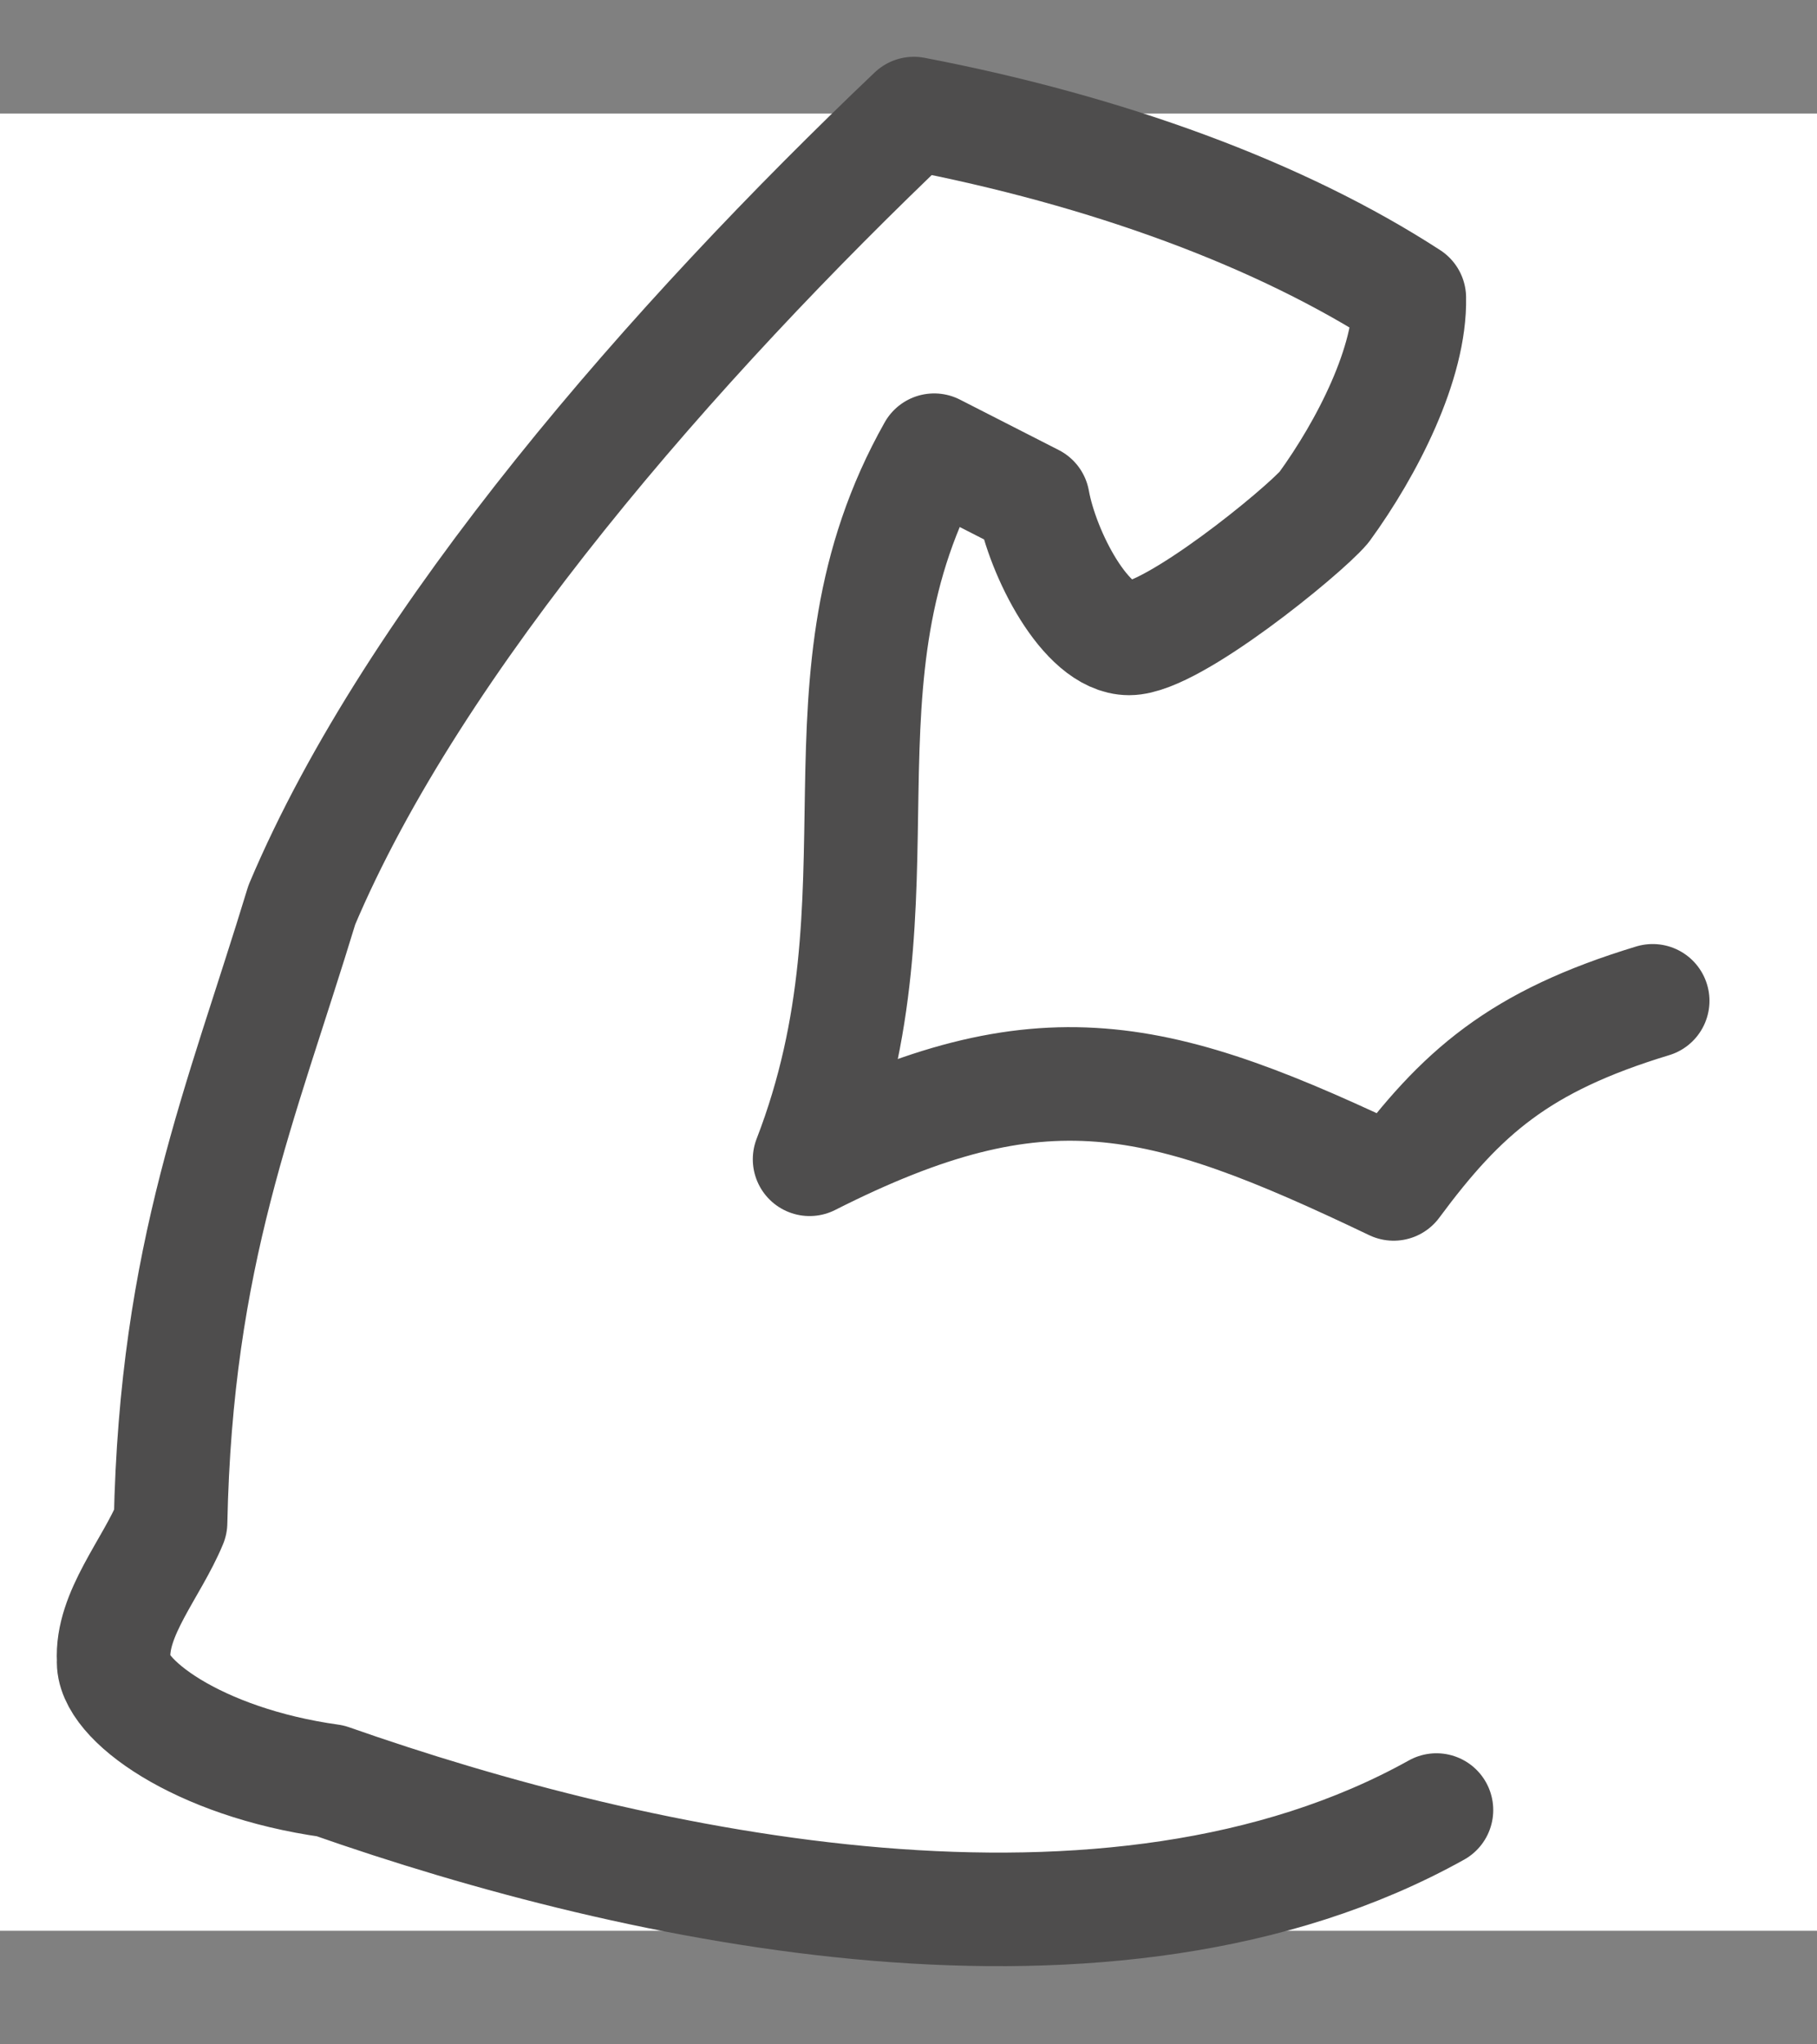
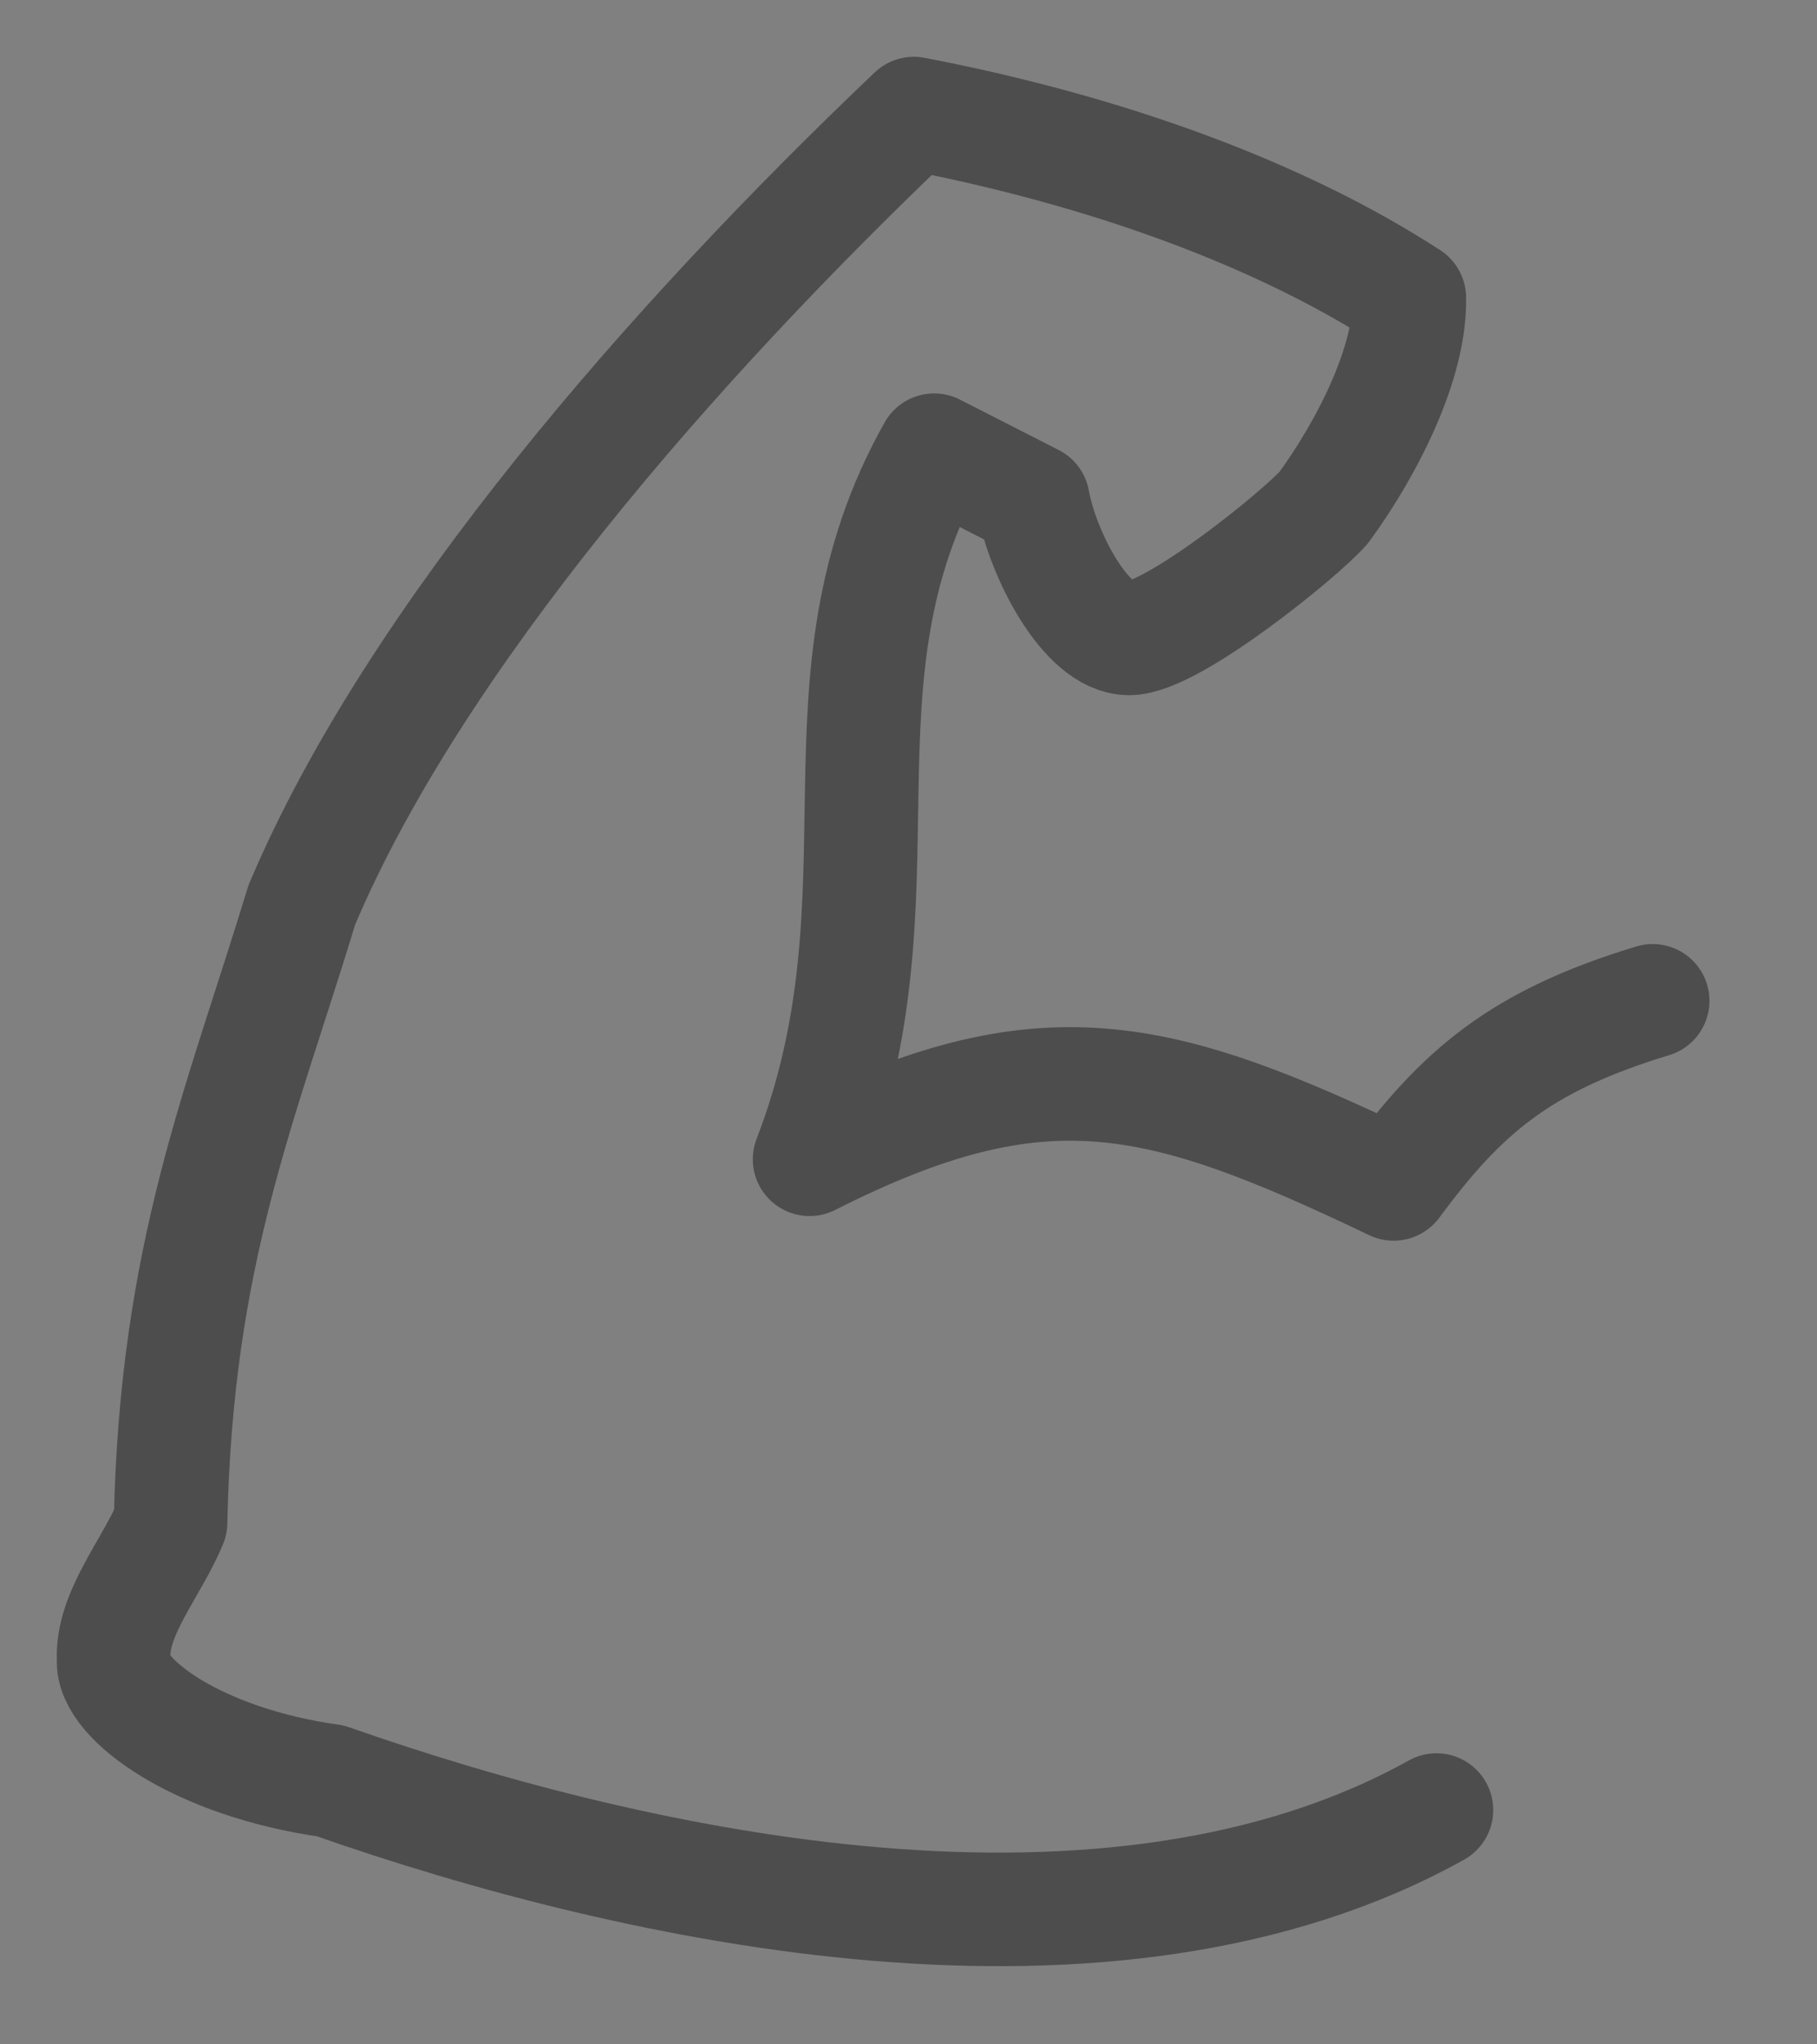
<svg xmlns="http://www.w3.org/2000/svg" width="16" height="18" viewBox="0 0 16 18" fill="none">
  <rect x="0" y="0" width="16" height="18" fill="#808080" stroke="none" />
  <g id="biceps">
-     <path id="Rectangle 6" fill-rule="evenodd" clip-rule="evenodd" d="M0 0H16V16H0V0Z" transform="translate(0 1)" fill="white" />
    <path id="Vector" d="M11.649 14.937C8.783 16.533 4.635 15.637 1.909 14.68C0.74 14.517 -0.023 13.957 0.001 13.618C-0.023 13.21 0.335 12.809 0.502 12.405C0.55 10.036 1.122 8.729 1.658 6.967C2.648 4.621 4.937 2.007 7.047 0C8.752 0.327 10.278 0.887 11.41 1.622C11.422 2.194 11.041 2.941 10.659 3.466C10.469 3.688 9.324 4.621 8.943 4.621C8.561 4.621 8.18 3.874 8.096 3.408L7.226 2.964C6.081 4.995 7.035 6.862 6.129 9.207C8.18 8.169 9.197 8.432 11.272 9.424C11.868 8.619 12.376 8.169 13.553 7.812" transform="translate(1 1)" stroke="#4E4D4D" stroke-linecap="round" stroke-linejoin="round" />
  </g>
</svg>